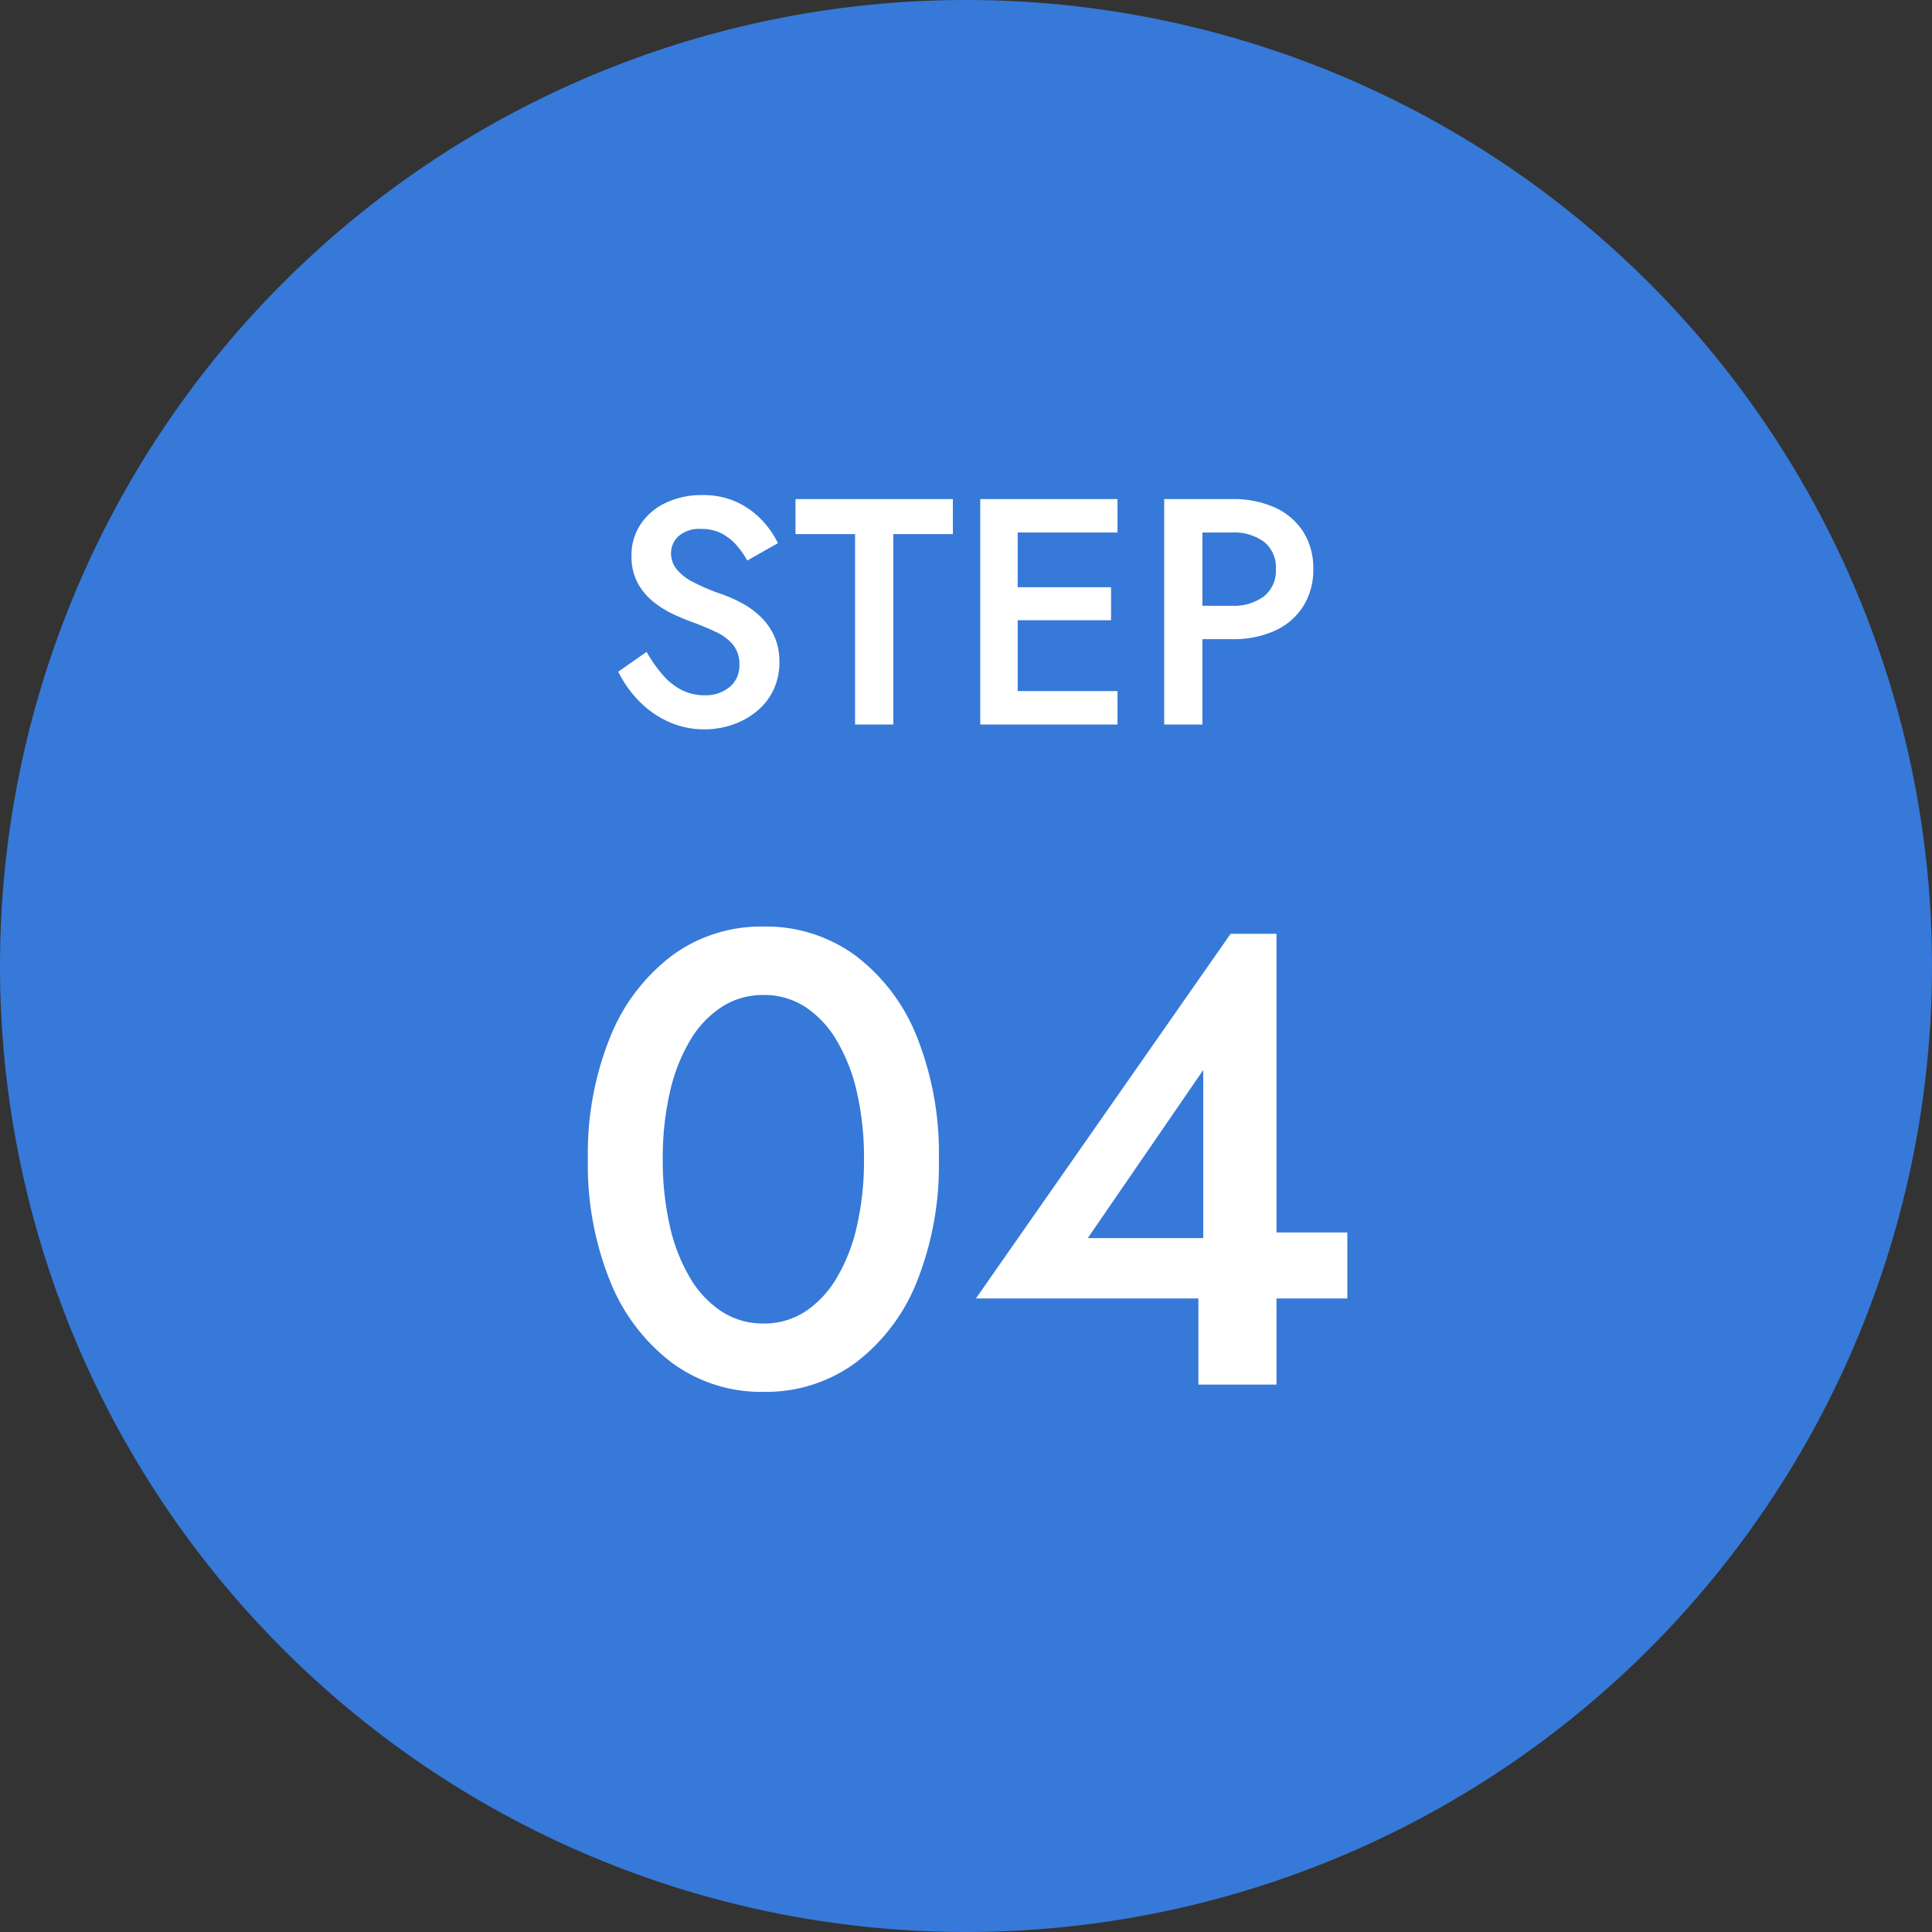
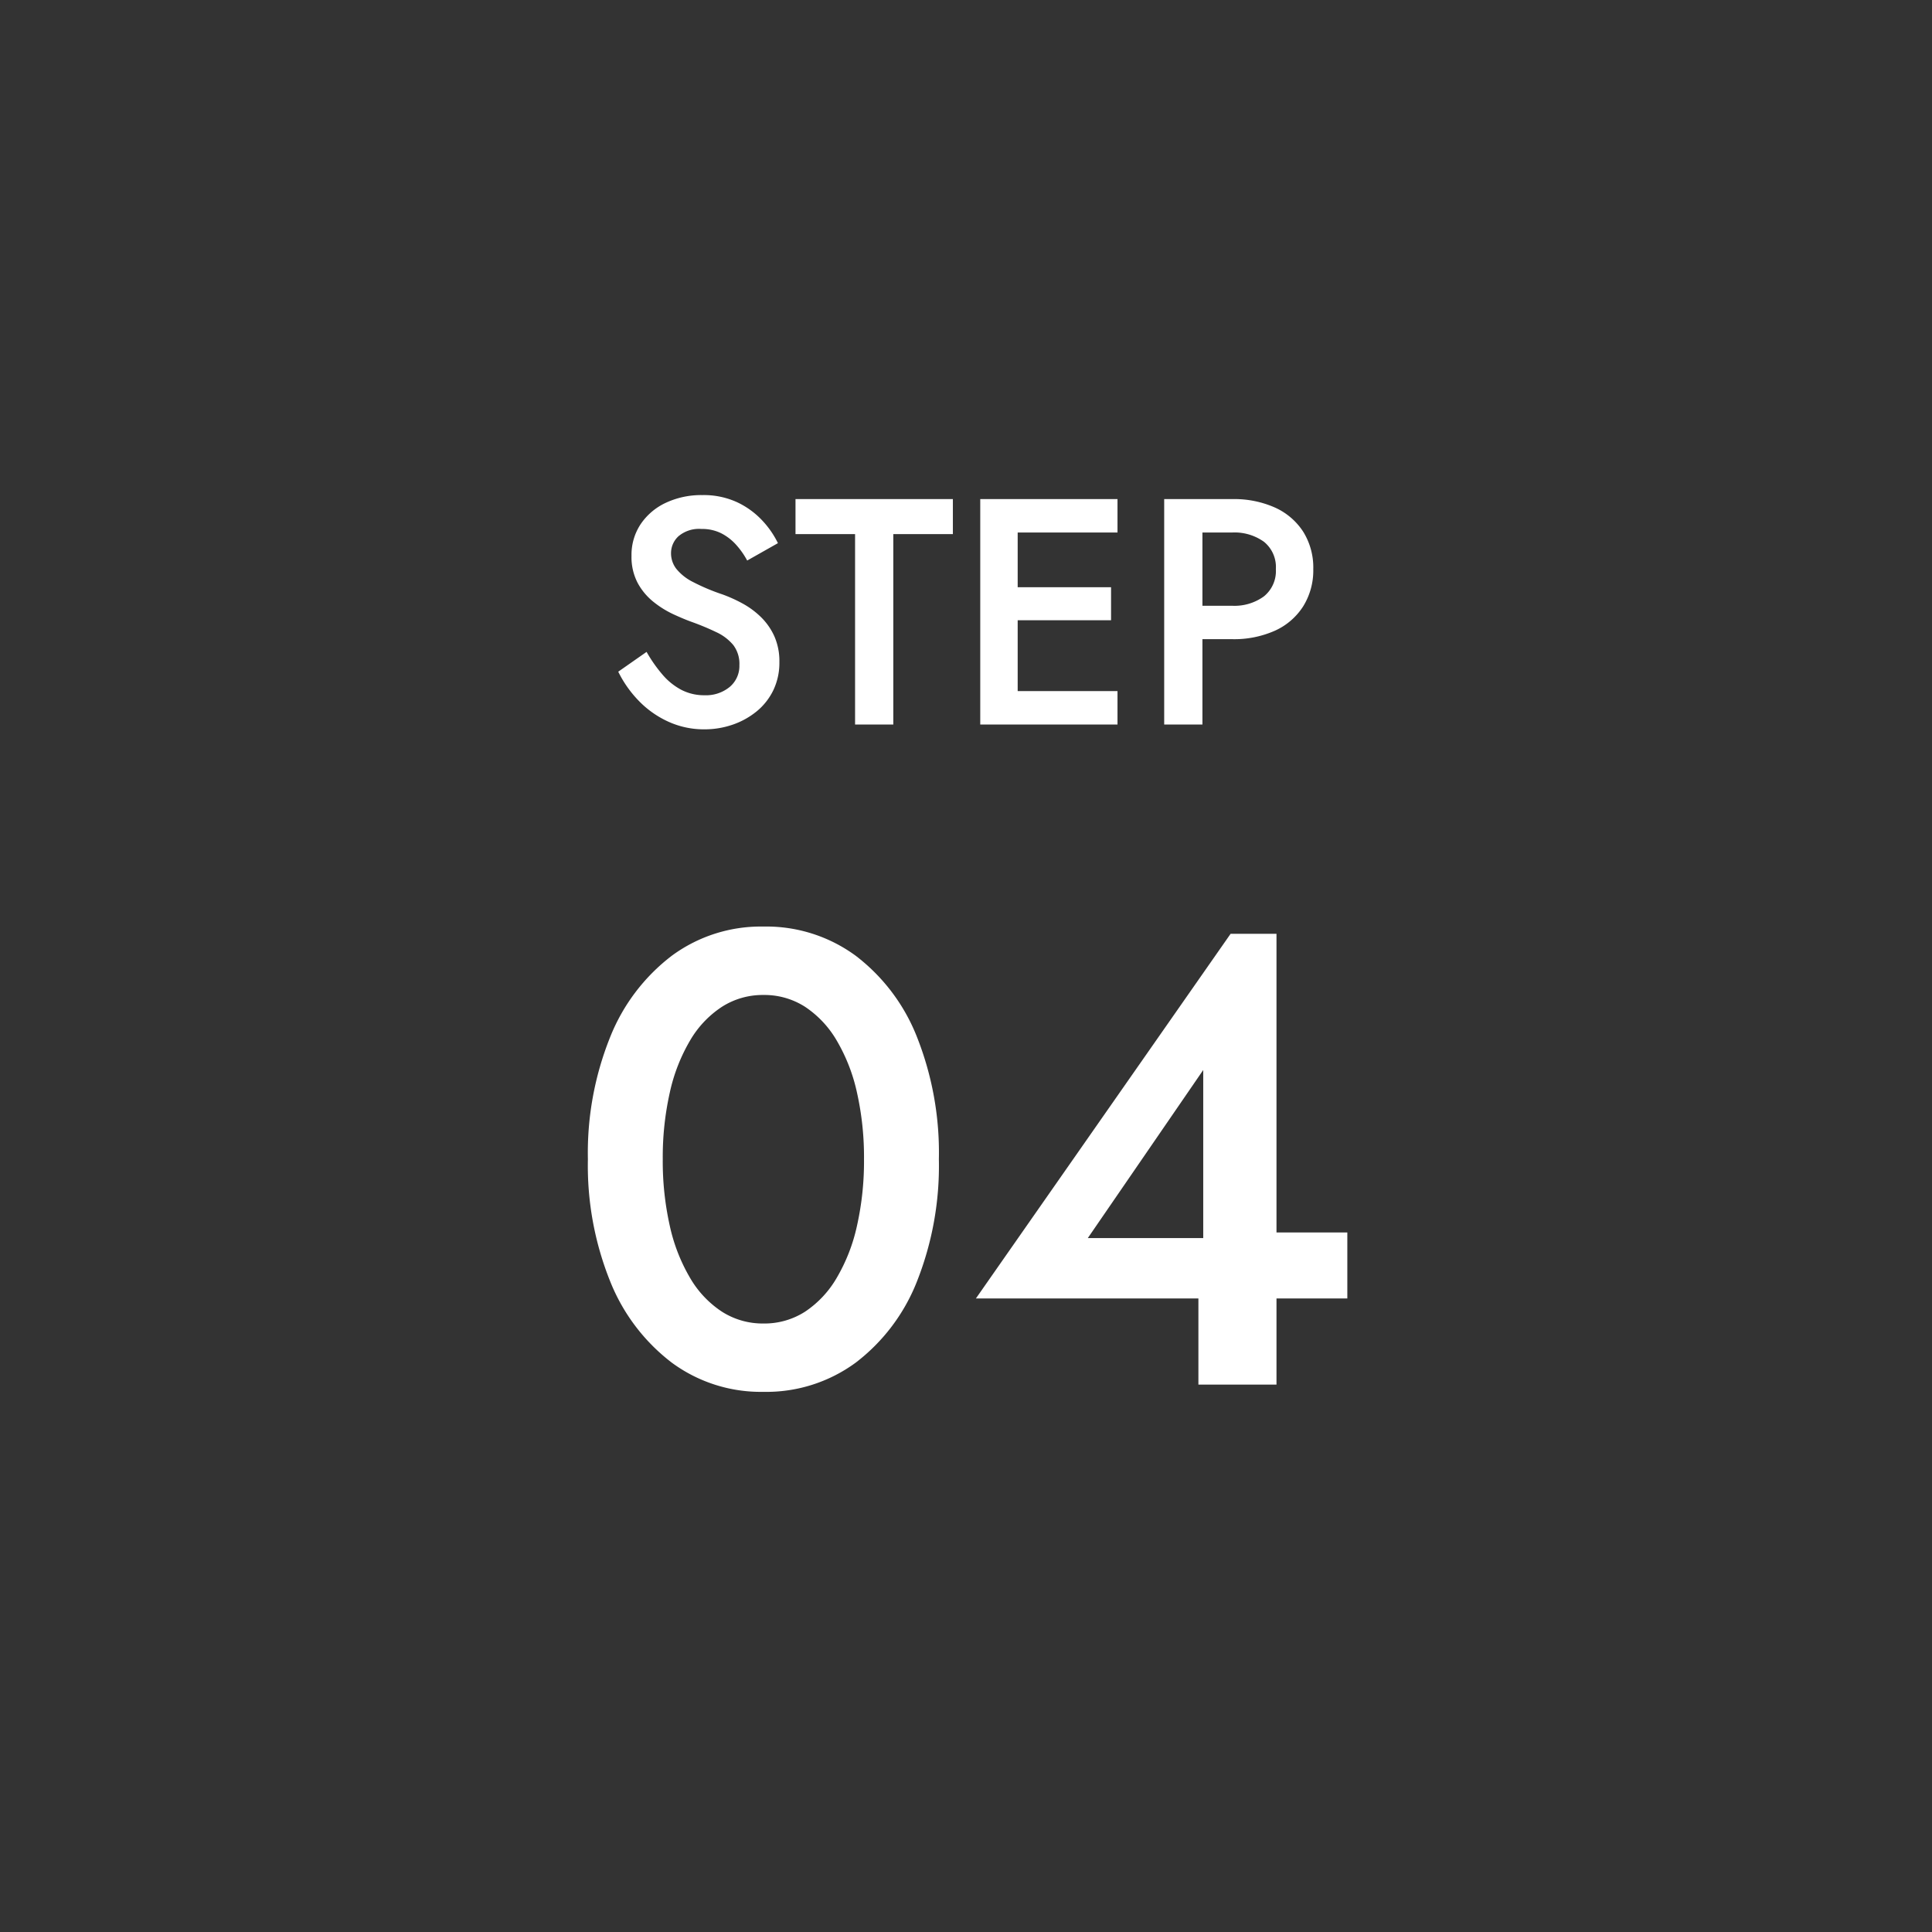
<svg xmlns="http://www.w3.org/2000/svg" width="120" height="120" viewBox="0 0 120 120">
  <rect x="0" y="0" width="120" height="120" fill="#333333" stroke="none" />
  <defs>
    <style>
      .cls-1 {
        fill: #3679d8;
      }

      .cls-2 {
        fill: #fff;
      }
    </style>
  </defs>
  <g id="グループ_882" data-name="グループ 882" transform="translate(-2113 -8885)">
-     <path id="パス_856" data-name="パス 856" class="cls-1" d="M60,0A60,60,0,1,1,0,60,60,60,0,0,1,60,0Z" transform="translate(2113 8885)" />
    <path id="パス_857" data-name="パス 857" class="cls-2" d="M-19.84-4.51-21.6-3.28A7.057,7.057,0,0,0-20.353-1.5,6.015,6.015,0,0,0-18.52-.19,5.324,5.324,0,0,0-16.24.3,5.312,5.312,0,0,0-14.508.015a4.836,4.836,0,0,0,1.492-.82,3.862,3.862,0,0,0,1.043-1.313,3.929,3.929,0,0,0,.382-1.757,3.822,3.822,0,0,0-.315-1.61,3.942,3.942,0,0,0-.83-1.187,5.164,5.164,0,0,0-1.145-.845,8.923,8.923,0,0,0-1.26-.568,12.666,12.666,0,0,1-1.823-.77,3.132,3.132,0,0,1-1.03-.815,1.581,1.581,0,0,1-.327-.975,1.423,1.423,0,0,1,.462-1.048,1.98,1.98,0,0,1,1.433-.452,2.641,2.641,0,0,1,1.237.275,3.216,3.216,0,0,1,.925.723,4.974,4.974,0,0,1,.673.963l1.91-1.08a5.7,5.7,0,0,0-.983-1.417,5.105,5.105,0,0,0-1.552-1.125,4.958,4.958,0,0,0-2.17-.443,5.17,5.17,0,0,0-2.245.472,3.836,3.836,0,0,0-1.57,1.323,3.44,3.44,0,0,0-.575,1.975A3.465,3.465,0,0,0-20.4-8.805a3.837,3.837,0,0,0,.958,1.163,6,6,0,0,0,1.225.775q.643.3,1.158.487a16.032,16.032,0,0,1,1.557.648,3.005,3.005,0,0,1,1.05.8,1.929,1.929,0,0,1,.377,1.245,1.7,1.7,0,0,1-.6,1.352,2.319,2.319,0,0,1-1.57.518,3.07,3.07,0,0,1-1.433-.335A3.977,3.977,0,0,1-18.853-3.1,8.825,8.825,0,0,1-19.84-4.51Zm9.25-7.315h3.7V0h2.375V-11.825h3.7V-14H-10.59ZM2.35,0H9.41V-2.075H2.35Zm0-11.925H9.41V-14H2.35Zm0,5.45H9.01v-2.05H2.35ZM.885-14V0H3.21V-14ZM12.31-14V0h2.375V-14Zm1.415,2.075h2.81a3.137,3.137,0,0,1,1.968.573,2.017,2.017,0,0,1,.743,1.7A2.021,2.021,0,0,1,18.5-7.955a3.108,3.108,0,0,1-1.968.58h-2.81V-5.3h2.81a6.213,6.213,0,0,0,2.66-.528,4.063,4.063,0,0,0,1.75-1.51A4.216,4.216,0,0,0,21.57-9.65a4.2,4.2,0,0,0-.625-2.323,4.086,4.086,0,0,0-1.75-1.5A6.214,6.214,0,0,0,16.535-14h-2.81Z" transform="translate(2173 8930)" />
    <path id="パス_858" data-name="パス 858" class="cls-2" d="M-18.835-14a18.325,18.325,0,0,1,.435-4.13,10.99,10.99,0,0,1,1.26-3.24,6.283,6.283,0,0,1,1.98-2.095,4.7,4.7,0,0,1,2.575-.735,4.675,4.675,0,0,1,2.59.735A6.347,6.347,0,0,1-8.03-21.37a10.99,10.99,0,0,1,1.26,3.24A18.325,18.325,0,0,1-6.335-14,18.325,18.325,0,0,1-6.77-9.87,10.99,10.99,0,0,1-8.03-6.63a6.347,6.347,0,0,1-1.965,2.1,4.675,4.675,0,0,1-2.59.735,4.7,4.7,0,0,1-2.575-.735,6.283,6.283,0,0,1-1.98-2.1A10.99,10.99,0,0,1-18.4-9.87,18.325,18.325,0,0,1-18.835-14Zm-4.65,0A19.258,19.258,0,0,0-22.1-6.41,11.881,11.881,0,0,0-18.27-1.36,9.324,9.324,0,0,0-12.585.45a9.381,9.381,0,0,0,5.73-1.81,11.757,11.757,0,0,0,3.81-5.05A19.508,19.508,0,0,0-1.685-14a19.508,19.508,0,0,0-1.36-7.59,11.757,11.757,0,0,0-3.81-5.05,9.381,9.381,0,0,0-5.73-1.81,9.324,9.324,0,0,0-5.685,1.81A11.881,11.881,0,0,0-22.1-21.59,19.258,19.258,0,0,0-23.485-14ZM.615-5.35h23.07v-4.1h-5.72l-.68.35H7.565l7.17-10.44V-7.48l-.3.44V0h4.85V-28h-2.85Z" transform="translate(2173 8971)" />
  </g>
</svg>